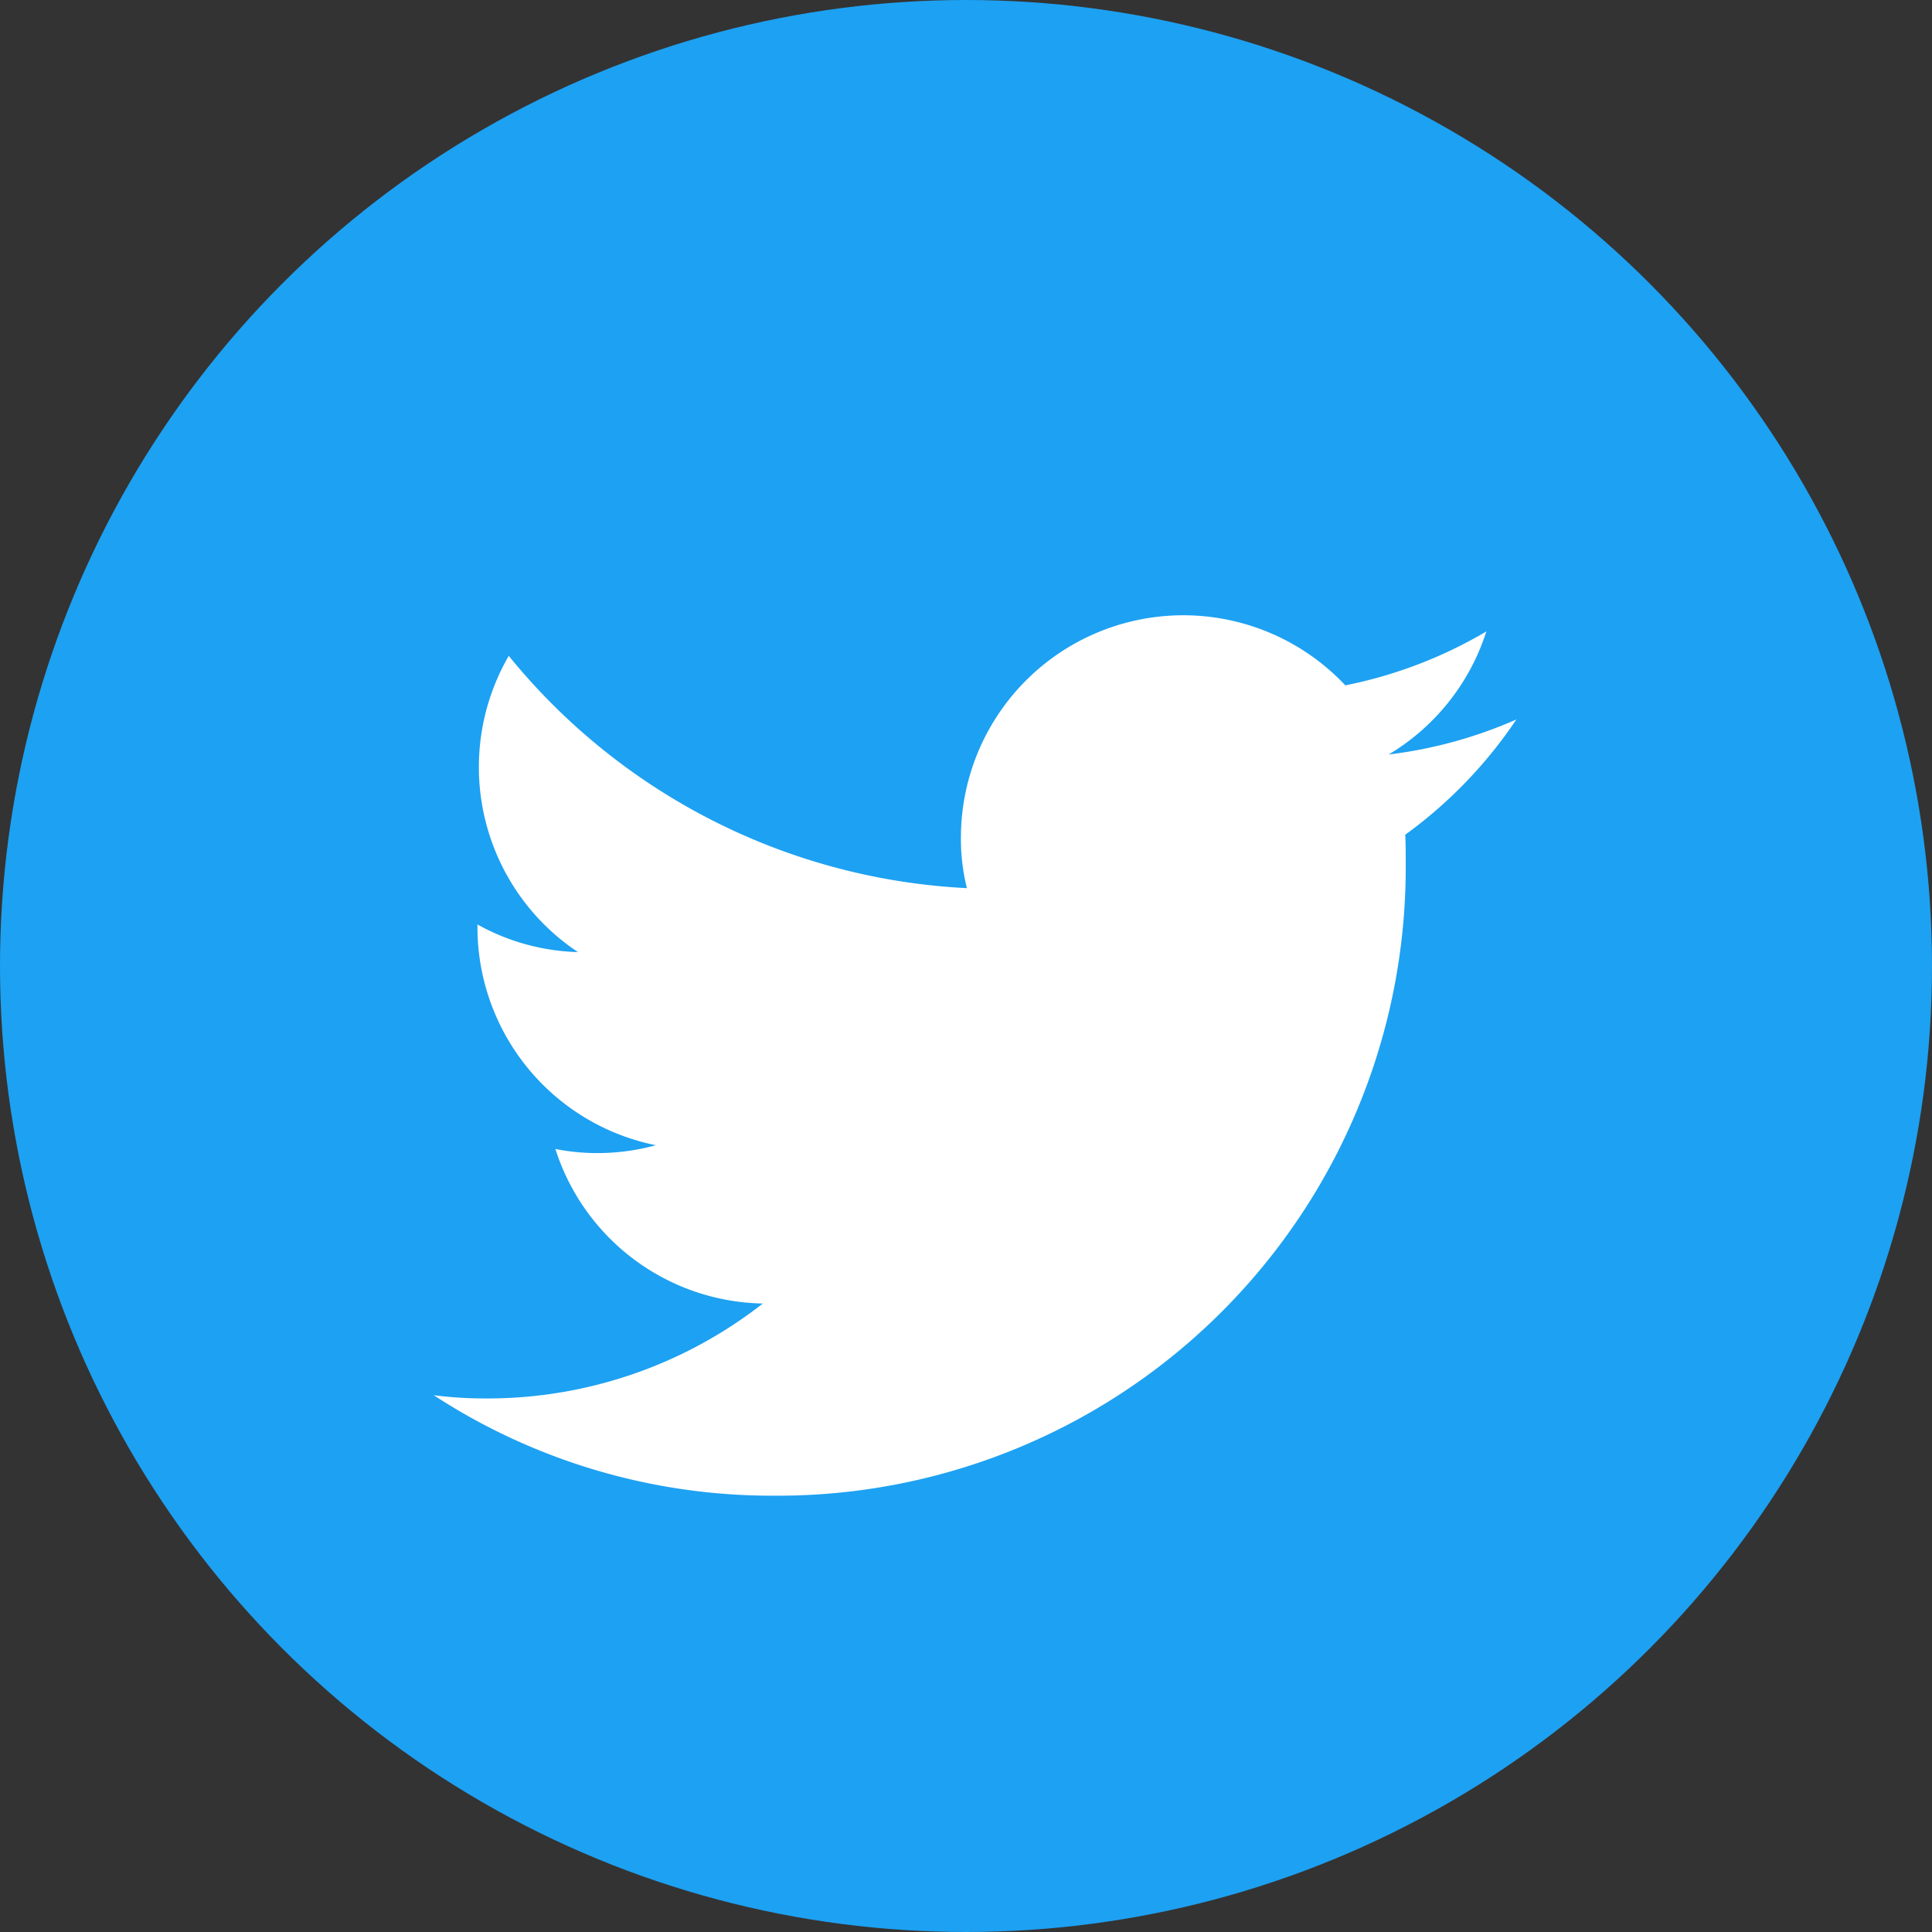
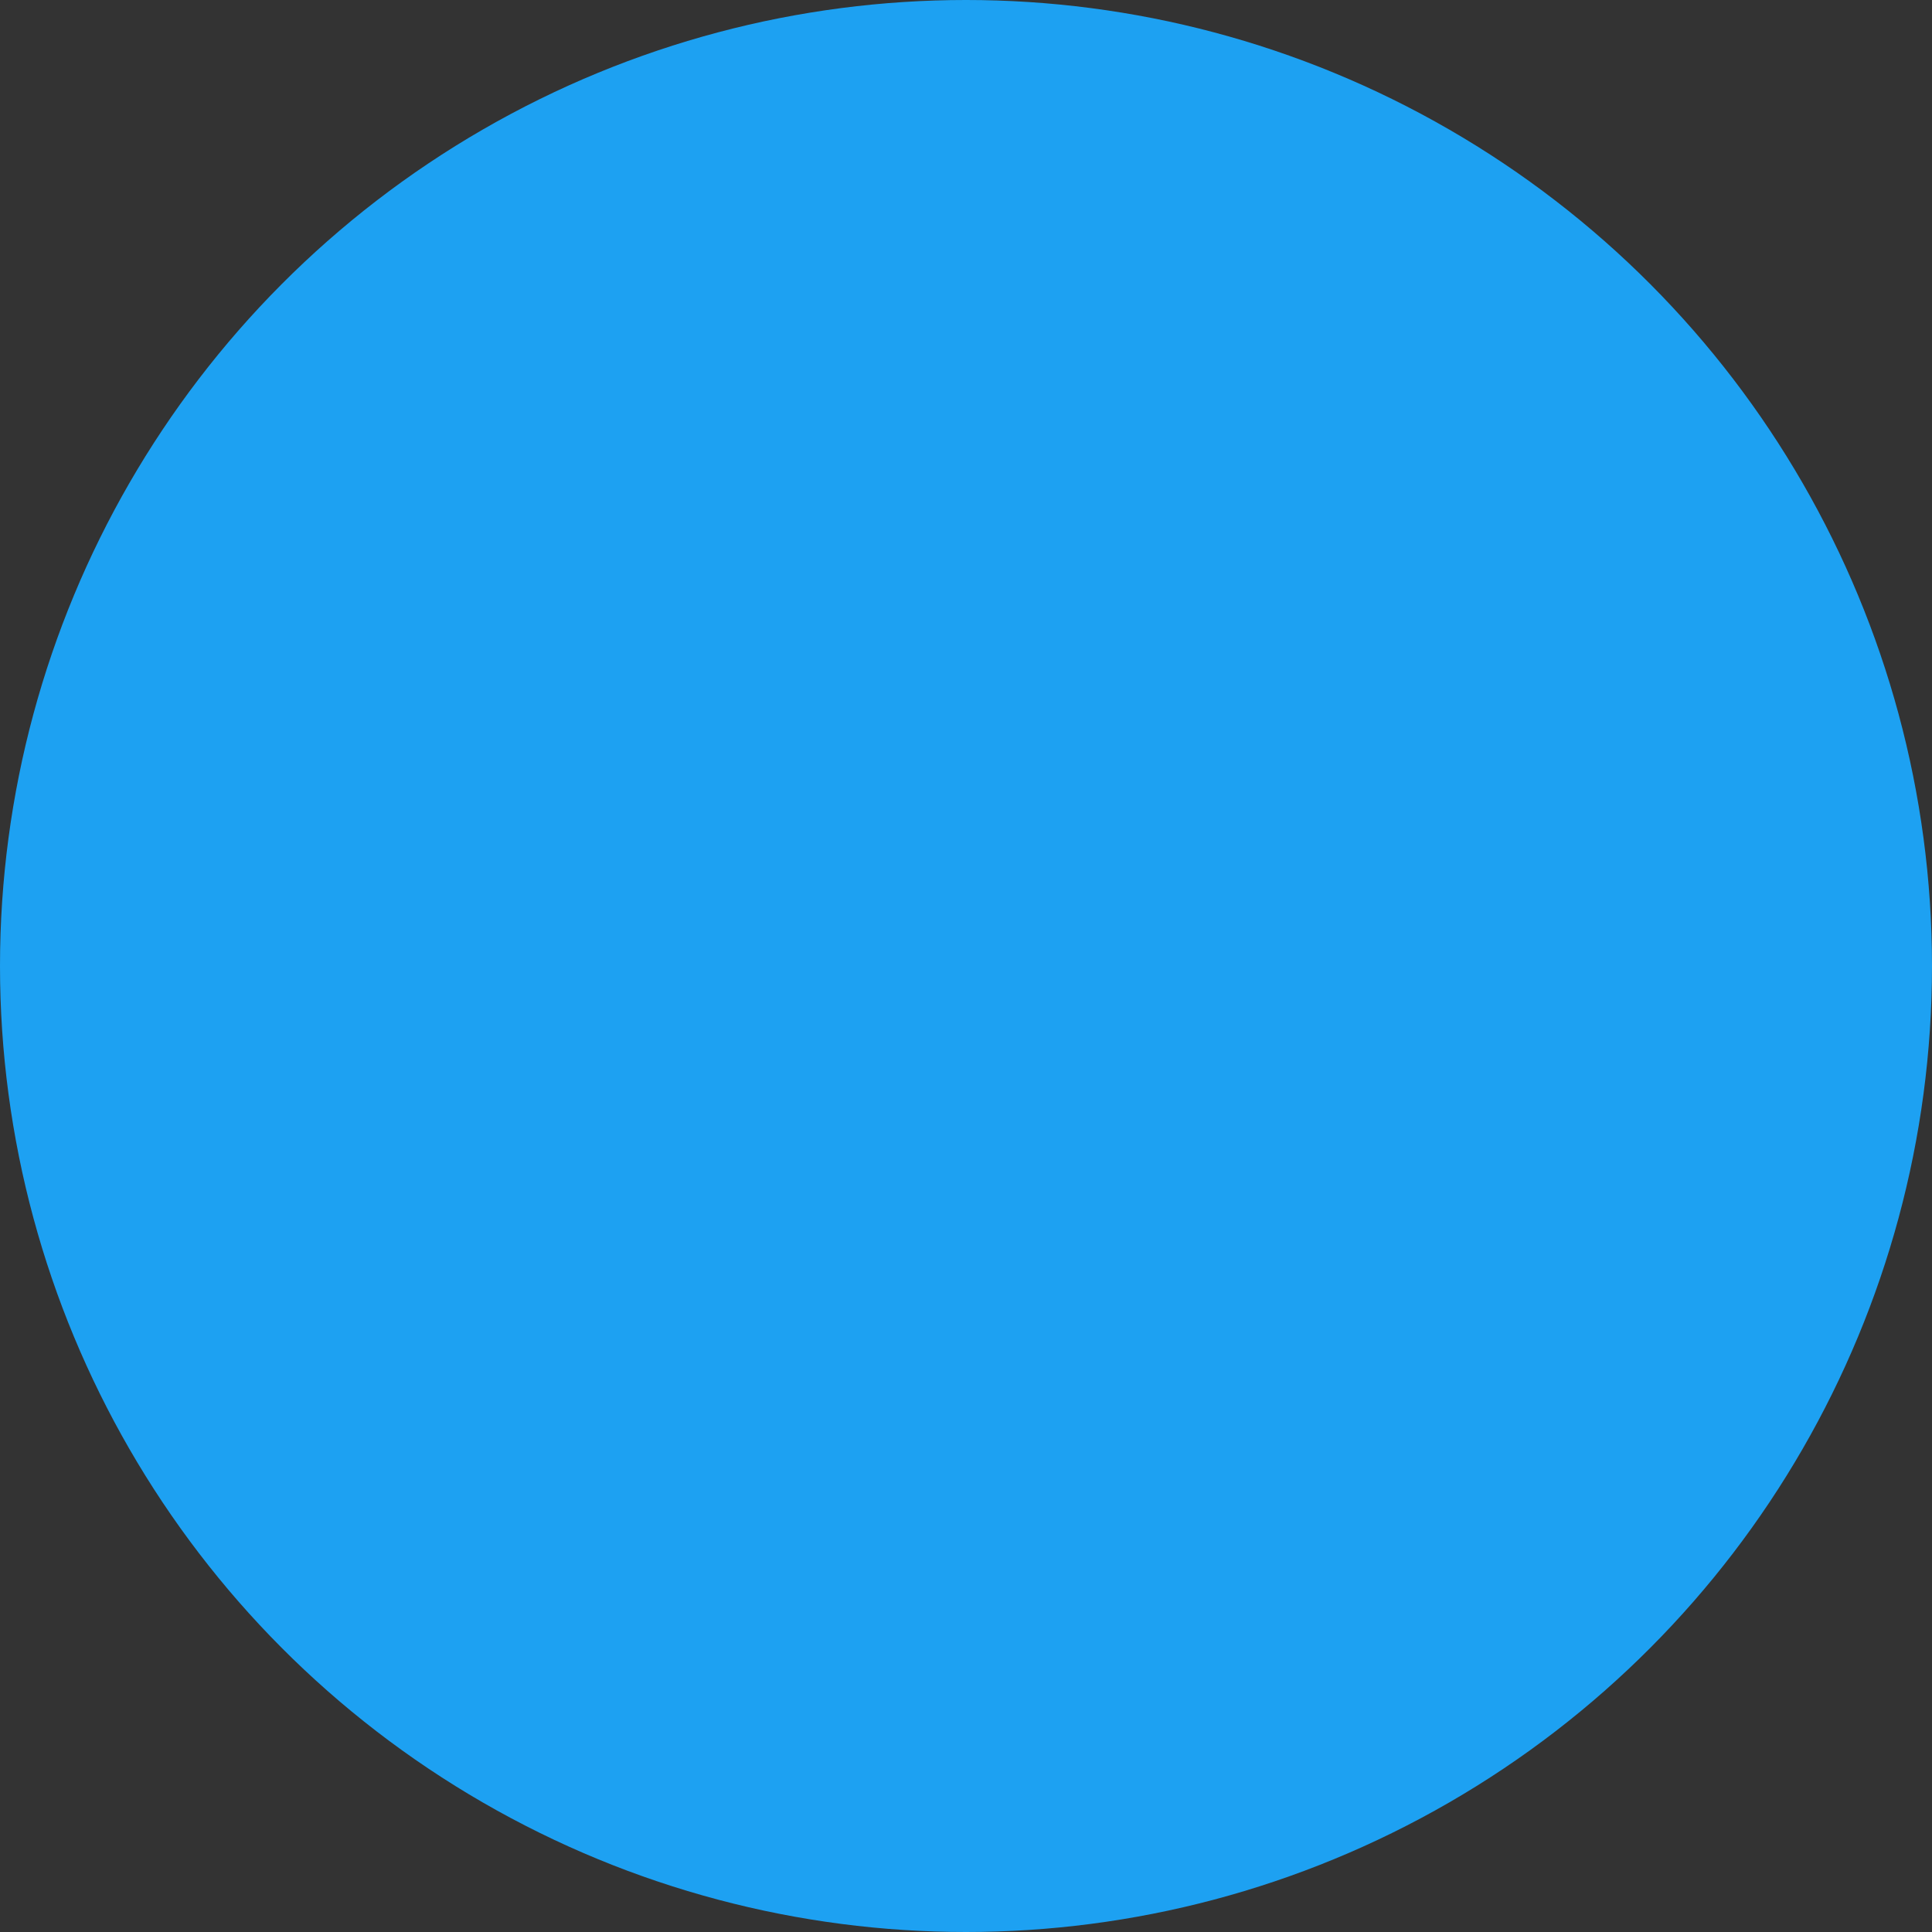
<svg xmlns="http://www.w3.org/2000/svg" width="30" height="30" viewBox="0 0 30 30">
  <rect x="0" y="0" width="30" height="30" fill="#333333" stroke="none" />
  <defs>
    <style>.a{fill:#1da1f2;}.b{fill:#fff;}</style>
  </defs>
  <g transform="translate(0.271 0.044)">
    <g transform="translate(-0.271 -0.044)">
      <circle class="a" cx="15" cy="15" r="15" transform="translate(0)" />
    </g>
    <g transform="translate(6.462 9.511)">
-       <path class="b" d="M94.975,128.17a9.753,9.753,0,0,0,9.82-9.82c0-.15,0-.3-.007-.444a7.07,7.07,0,0,0,1.725-1.789,7,7,0,0,1-1.983.544,3.449,3.449,0,0,0,1.517-1.911,6.989,6.989,0,0,1-2.19.837,3.453,3.453,0,0,0-5.969,2.362,3.163,3.163,0,0,0,.093.787,9.791,9.791,0,0,1-7.114-3.607,3.45,3.45,0,0,0,1.074,4.6,3.39,3.39,0,0,1-1.56-.429v.043a3.455,3.455,0,0,0,2.77,3.385,3.441,3.441,0,0,1-.909.122,3.3,3.3,0,0,1-.651-.064,3.446,3.446,0,0,0,3.221,2.4,6.938,6.938,0,0,1-4.287,1.474,6.276,6.276,0,0,1-.823-.05,9.615,9.615,0,0,0,5.275,1.56" transform="translate(-89.7 -114.5)" />
-     </g>
+       </g>
  </g>
</svg>